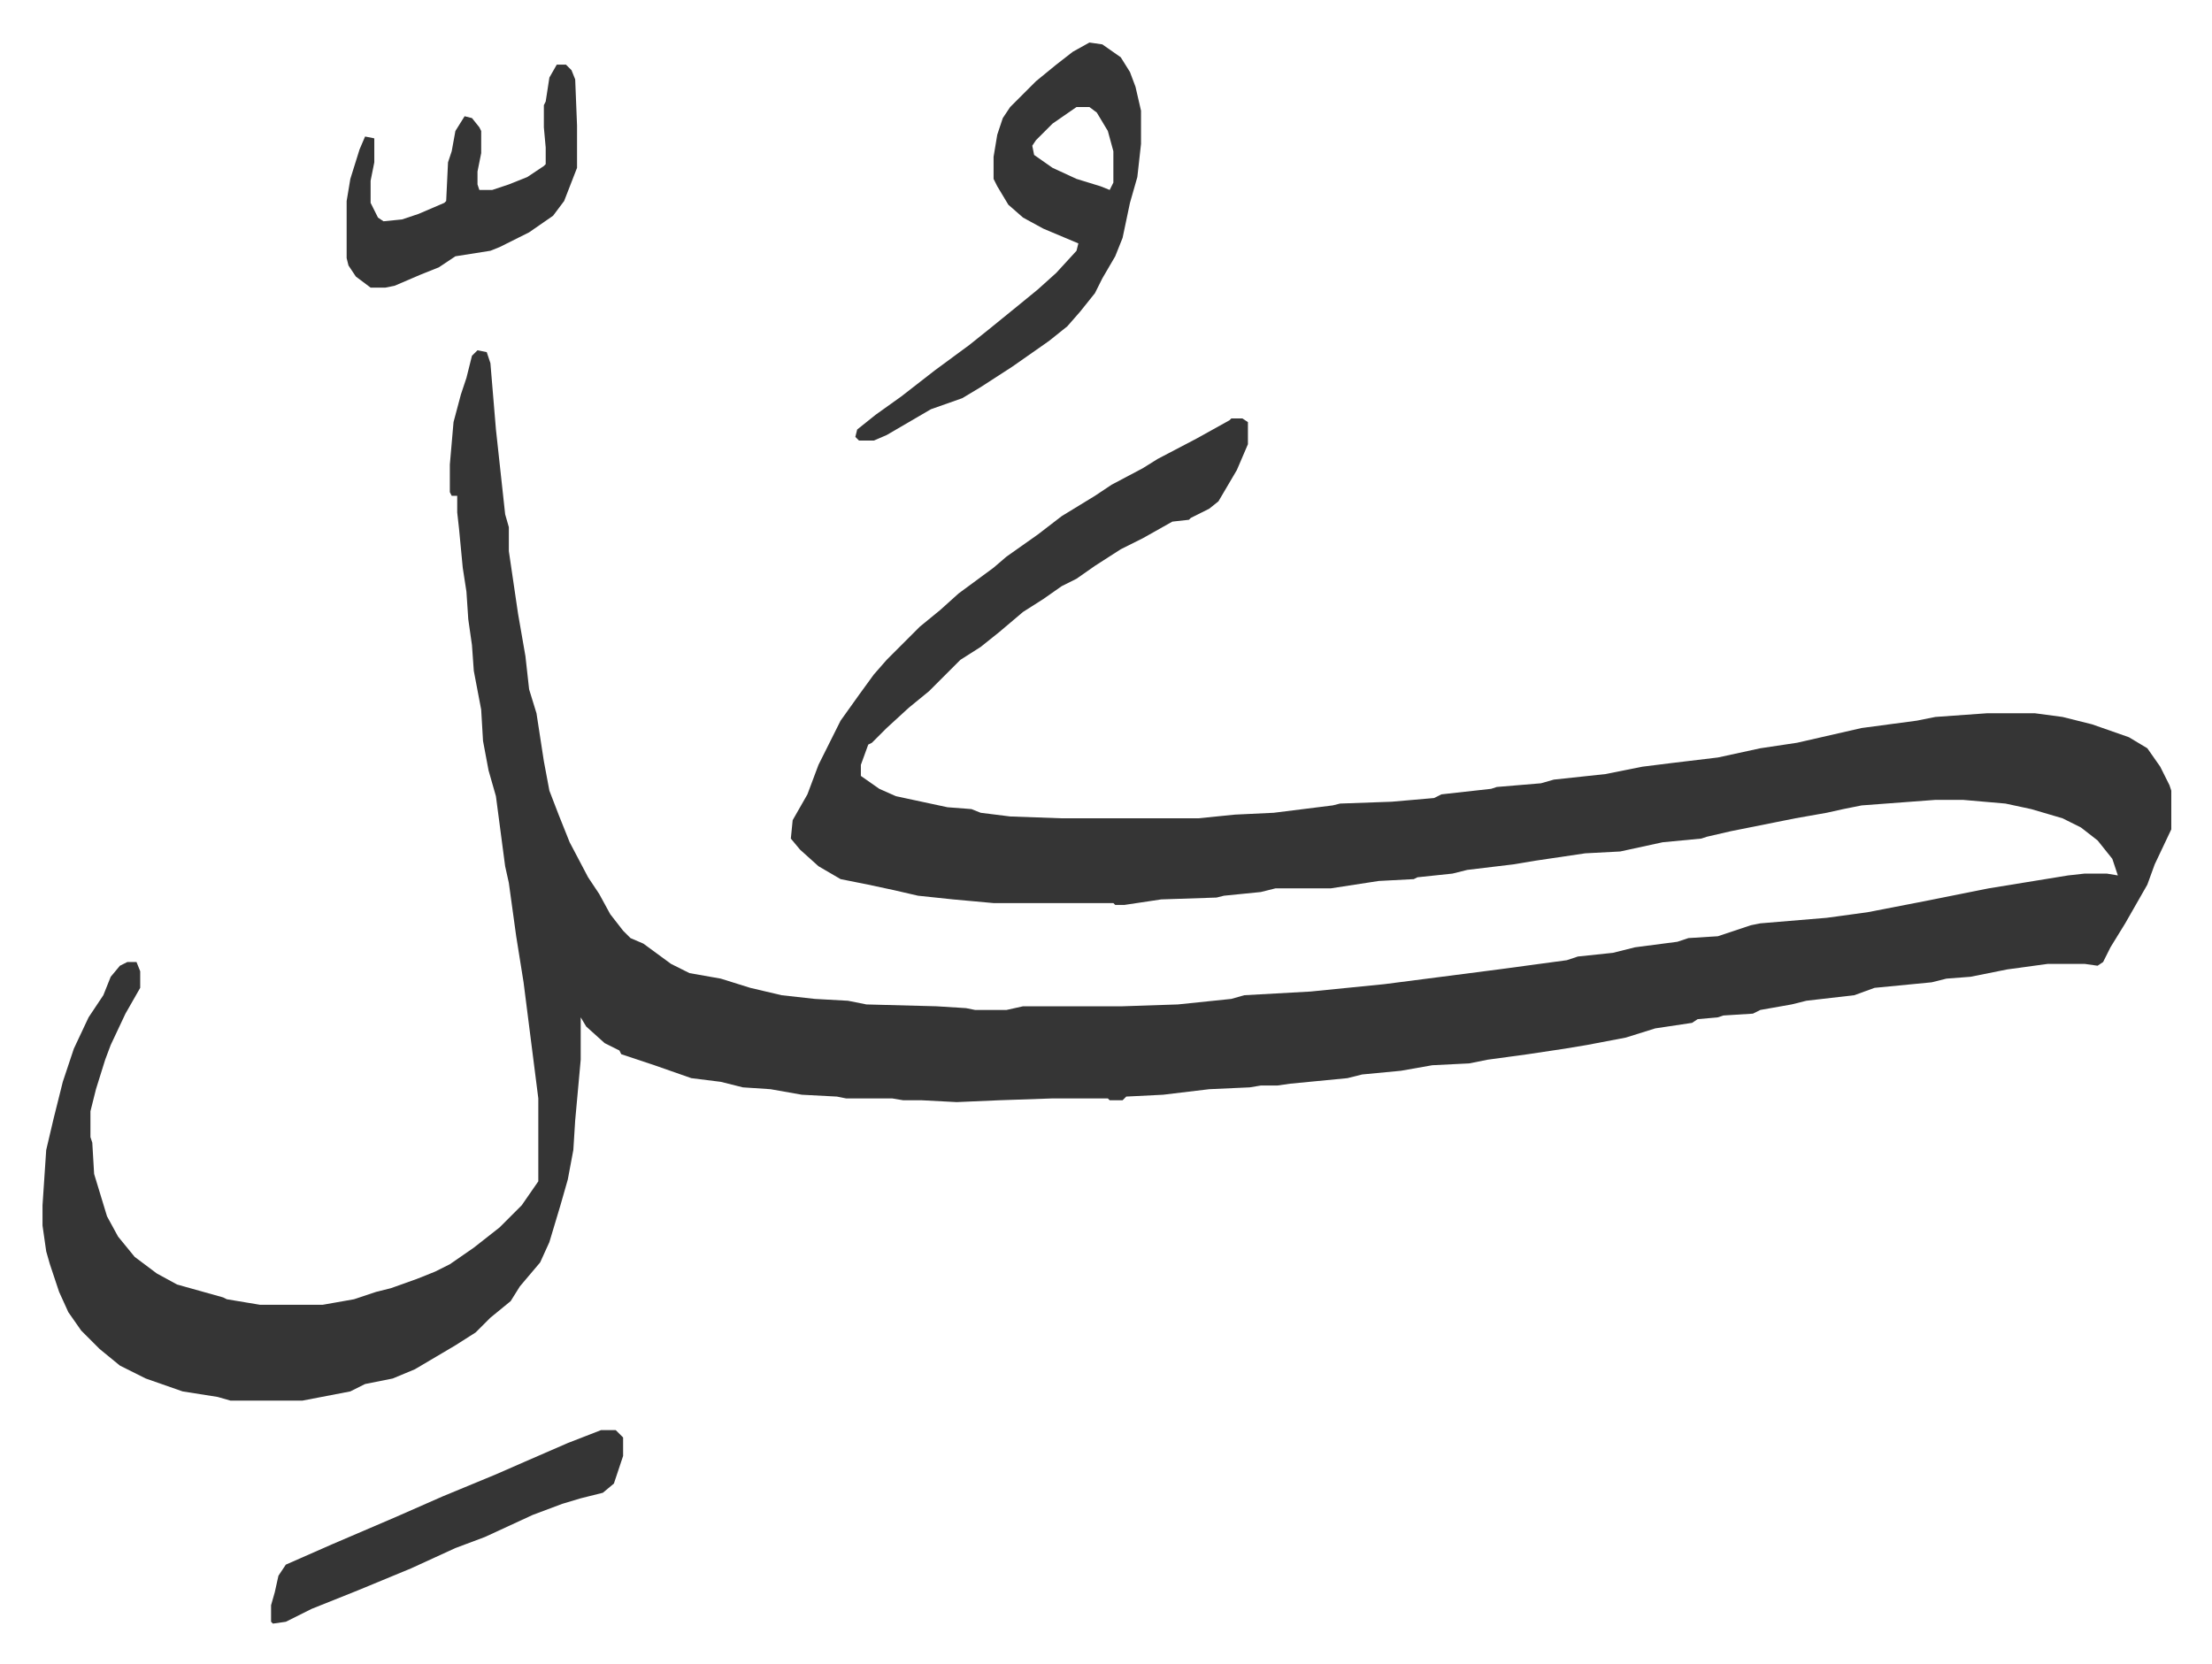
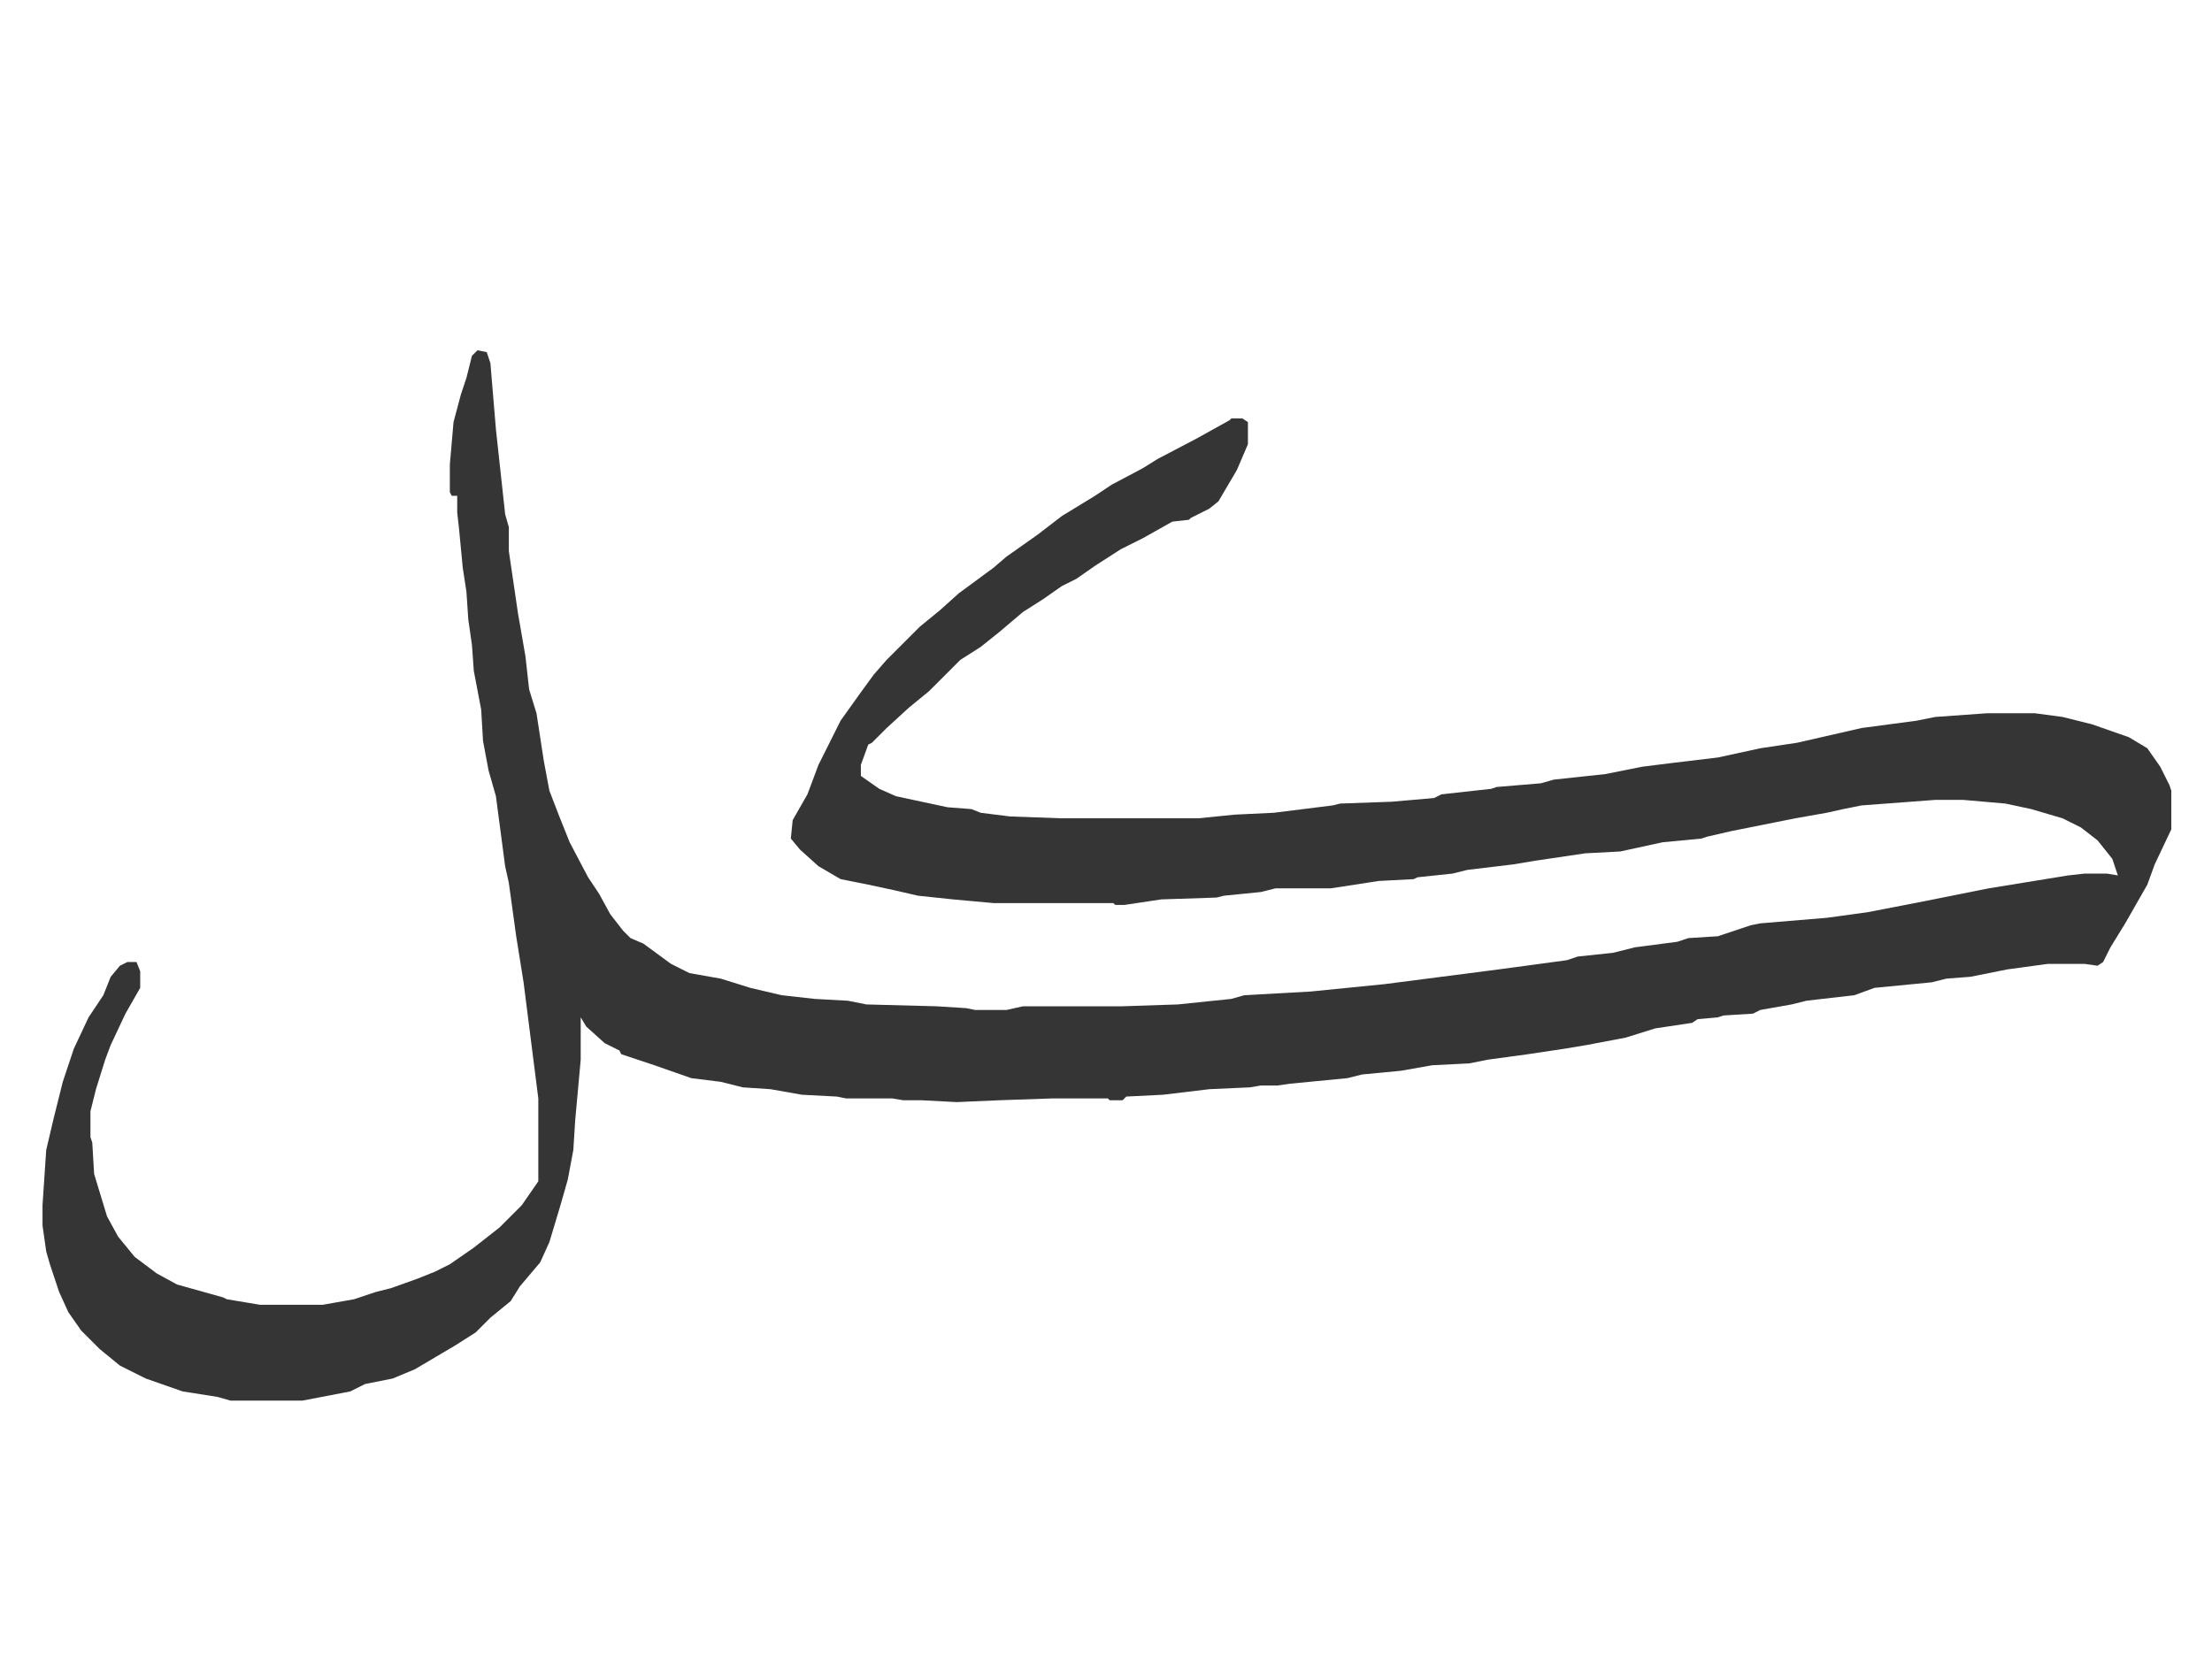
<svg xmlns="http://www.w3.org/2000/svg" role="img" viewBox="-23.08 376.92 1200.16 903.16">
  <path fill="#353535" id="rule_normal" d="M236 567l5 1 2 6 3 36 5 46 2 7v13l5 34 4 23 2 18 4 13 4 26 3 16 5 13 6 15 10 19 6 9 6 11 7 9 4 4 7 3 15 11 10 5 17 3 16 5 17 4 18 2 18 1 10 2 38 1 16 1 5 1h17l9-2h54l30-1 29-3 7-2 36-2 40-4 62-8 37-5 6-2 19-2 12-3 23-3 6-2 16-1 9-3 9-3 5-1 36-3 22-3 31-6 35-7 43-7 9-1h12l6 1-3-9-8-10-9-7-10-5-17-5-14-3-23-2h-15l-40 3-10 2-9 2-17 3-10 2-25 5-13 3-3 1-21 2-23 5-19 1-27 4-12 2-25 3-8 2-19 2-2 1-19 1-26 4h-30l-8 2-20 2-4 1-30 1-20 3h-5l-1-1h-65l-22-2-19-2-13-3-14-3-15-3-12-7-10-9-5-6 1-10 8-14 6-16 12-24 10-14 8-11 7-8 18-18 11-9 10-9 19-14 7-6 17-12 13-10 18-11 9-6 17-9 8-5 21-11 18-10 1-1h6l3 2v12l-6 14-10 17-5 4-10 5-1 1-9 1-16 9-12 6-14 9-10 7-8 4-10 7-11 7-13 11-10 8-11 7-17 17-11 9-12 11-8 8-2 1-4 11v6l10 7 9 4 28 6 13 1 5 2 16 2 28 1h74l20-2 21-1 32-4 4-1 28-1 23-2 4-2 27-3 3-1 24-2 7-2 28-3 20-4 16-2 25-3 23-5 20-3 35-8 30-4 10-2 28-2h26l15 2 16 4 20 7 10 6 7 10 5 10 1 3v21l-9 19-4 11-12 21-8 13-4 8-3 2-7-1h-20l-22 3-20 4-13 1-8 2-31 3-11 4-26 3-8 2-17 3-4 2-16 1-3 1-11 1-3 2-20 3-16 5-21 4-12 2-20 3-22 3-10 2-20 1-17 3-21 2-8 2-31 3-7 1h-9l-6 1-22 1-25 3-20 1-2 2h-7l-1-1h-30l-29 1-23 1-19-1h-10l-6-1h-25l-5-1-19-1-17-3-15-1-12-3-16-2-20-7-18-6-1-2-8-4-10-9-3-5v23l-3 33-1 16-3 16-4 14-6 20-5 11-11 13-5 8-11 9-8 8-11 7-22 13-12 5-15 3-8 4-26 5h-39l-7-2-19-3-20-7-14-7-11-9-10-10-7-10-5-11-5-15-2-7-2-14v-11l2-30 4-17 5-20 6-18 8-17 8-12 4-10 5-6 4-2h5l2 5v9l-8 14-8 17-3 8-5 16-3 12v14l1 3 1 17 7 23 6 11 9 11 12 9 11 6 25 7 2 1 12 2 6 1h34l17-3 12-4 8-2 14-5 10-4 8-4 13-9 14-11 12-12 9-13v-45l-8-63-4-25-4-29-2-9-5-38-4-14-3-16-1-17-4-21-1-14-2-14-1-15-2-13-2-21-1-9v-9h-3l-1-2v-15l2-23 4-15 3-9 3-12z" />
-   <path fill="#353535" id="rule_normal" d="M568 400l7 1 10 7 5 8 3 8 3 13v18l-2 18-4 14-4 19-4 10-7 12-4 8-8 10-7 8-10 8-20 14-17 11-10 6-17 6-24 14-7 3h-8l-2-2 1-4 10-8 14-10 18-14 19-14 10-8 16-13 11-9 10-9 11-12 1-4-19-8-11-6-8-7-6-10-2-4v-12l2-12 3-9 4-6 14-14 11-9 9-7zm-7 35l-13 9-9 9-2 3 1 5 10 7 13 6 13 4 5 2 2-4v-17l-3-11-6-10-4-3zm-282-23h5l3 3 2 5 1 25v23l-7 18-6 8-13 9-16 8-5 2-19 3-9 6-10 4-14 6-5 1h-8l-8-6-4-6-1-4v-31l2-12 5-16 3-7 5 1v13l-2 10v12l4 8 3 2 10-1 9-3 14-6 1-1 1-21 2-6 2-11 5-8 4 1 4 5 1 2v12l-2 10v7l1 3h7l9-3 10-4 9-6 1-1v-9l-1-11v-12l1-2 2-13zm24 741h8l4 4v10l-5 15-6 5-12 3-10 3-16 6-26 12-16 6-24 11-29 12-25 10-14 7-7 1-1-1v-9l2-7 2-9 4-6 25-11 35-15 25-11 29-12 16-7 23-10z" />
</svg>